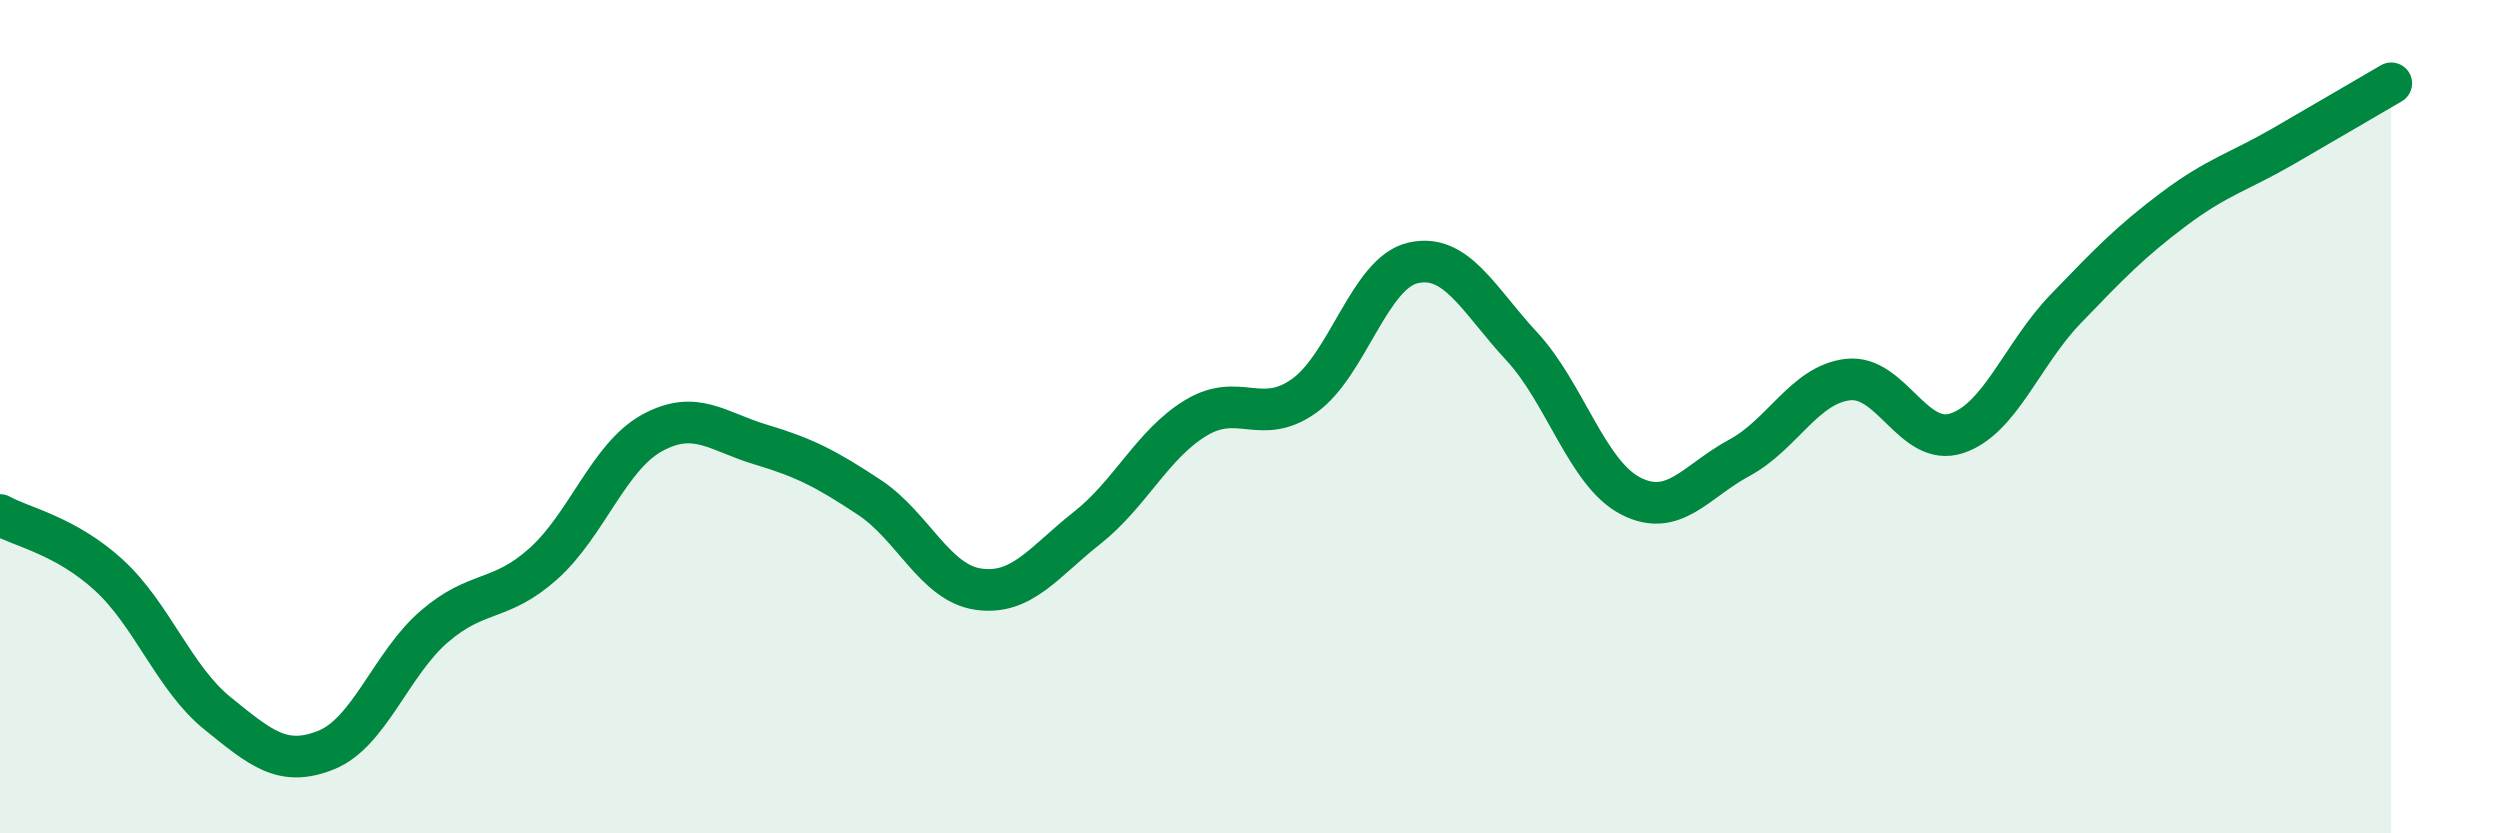
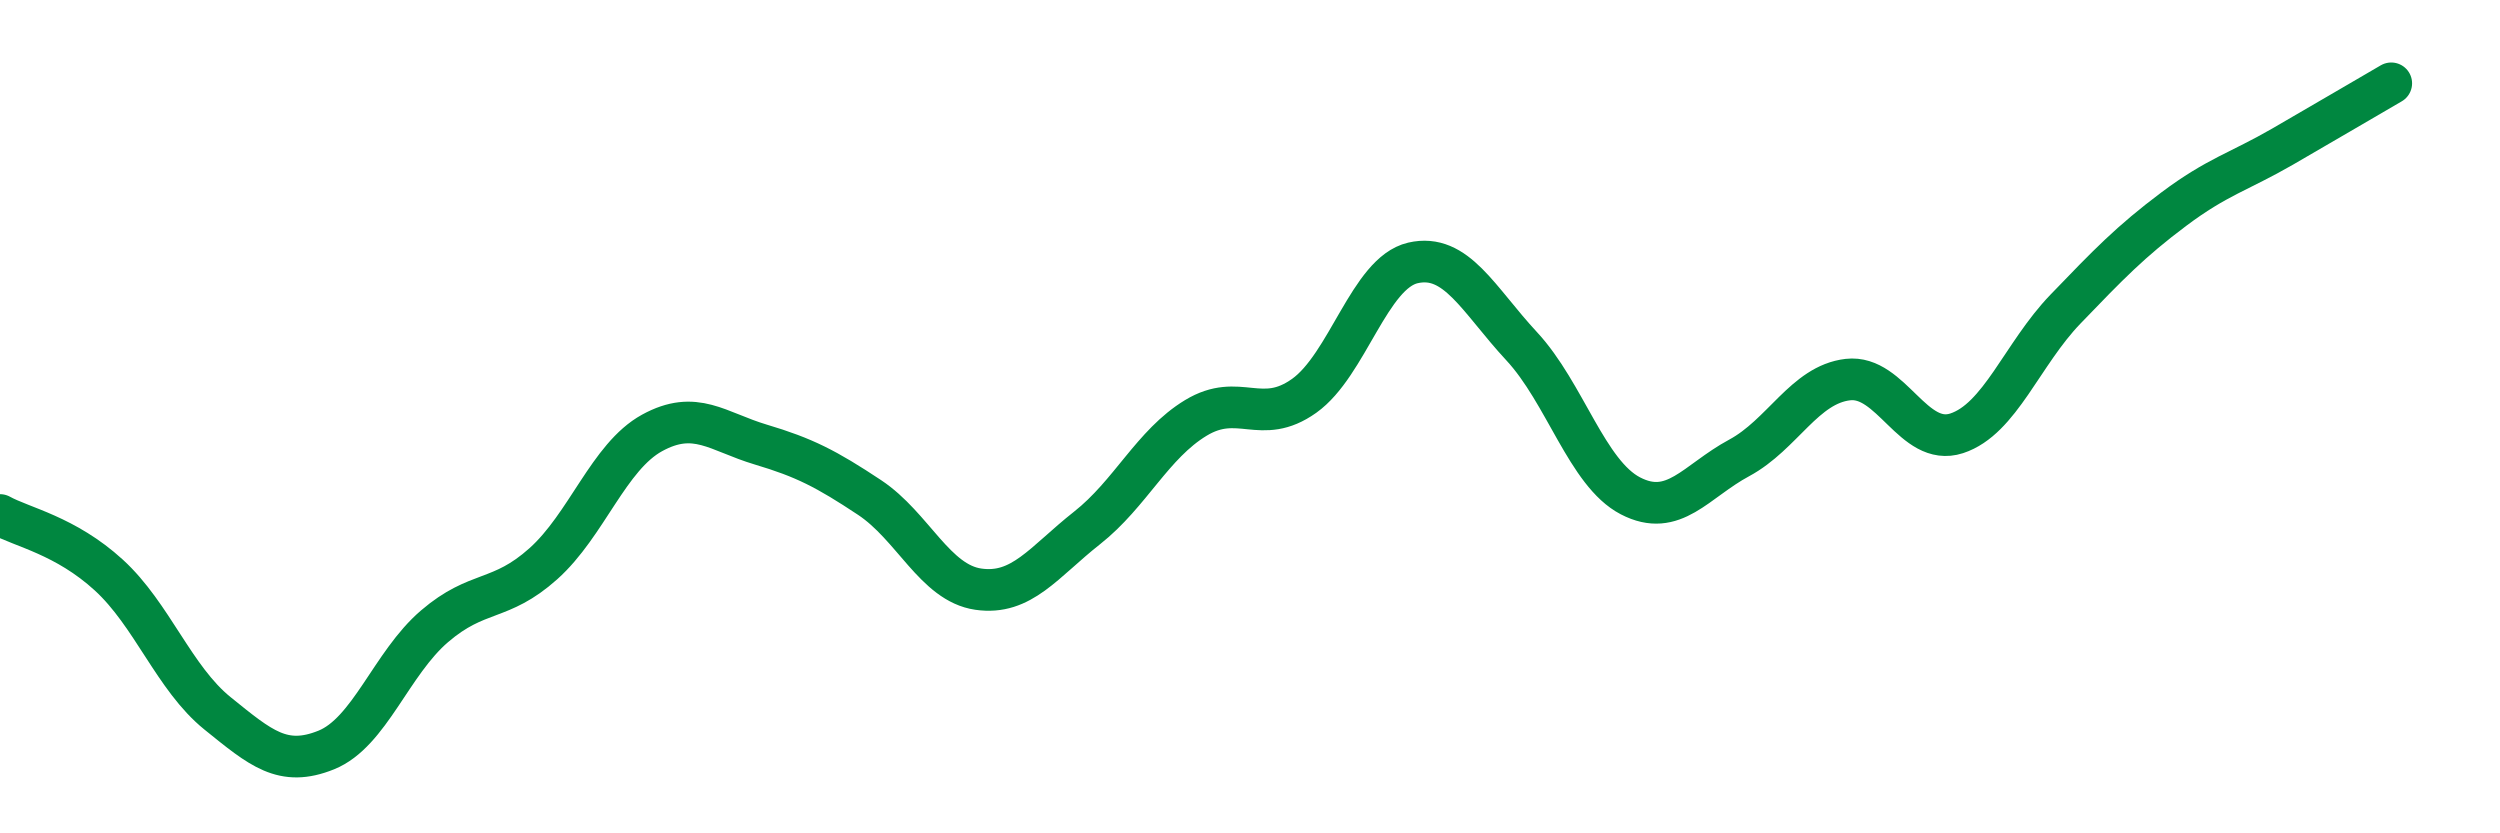
<svg xmlns="http://www.w3.org/2000/svg" width="60" height="20" viewBox="0 0 60 20">
-   <path d="M 0,12.36 C 0.52,12.65 1.57,12.85 2.61,13.8 C 3.65,14.75 4.18,16.28 5.22,17.12 C 6.26,17.96 6.79,18.42 7.83,18 C 8.87,17.58 9.39,15.92 10.43,15.03 C 11.47,14.14 12,14.46 13.04,13.53 C 14.08,12.6 14.61,10.96 15.65,10.39 C 16.69,9.82 17.22,10.36 18.26,10.67 C 19.3,10.98 19.83,11.25 20.87,11.94 C 21.91,12.63 22.44,13.99 23.48,14.14 C 24.52,14.29 25.05,13.49 26.09,12.67 C 27.13,11.85 27.66,10.66 28.7,10.03 C 29.74,9.4 30.26,10.24 31.3,9.5 C 32.34,8.76 32.87,6.55 33.91,6.31 C 34.95,6.07 35.48,7.19 36.52,8.31 C 37.56,9.43 38.09,11.36 39.13,11.9 C 40.17,12.44 40.7,11.55 41.74,10.99 C 42.78,10.43 43.31,9.23 44.35,9.11 C 45.39,8.99 45.92,10.74 46.96,10.4 C 48,10.06 48.53,8.5 49.57,7.42 C 50.61,6.34 51.13,5.8 52.17,5.02 C 53.21,4.24 53.74,4.12 54.78,3.52 C 55.82,2.92 56.87,2.3 57.39,2L57.39 20L0 20Z" fill="#008740" opacity="0.1" stroke-linecap="round" stroke-linejoin="round" />
  <path d="M 0,12.36 C 0.52,12.65 1.57,12.85 2.61,13.8 C 3.65,14.75 4.18,16.28 5.22,17.12 C 6.26,17.96 6.79,18.42 7.83,18 C 8.87,17.58 9.39,15.92 10.43,15.03 C 11.47,14.14 12,14.46 13.04,13.53 C 14.08,12.6 14.61,10.96 15.65,10.39 C 16.69,9.82 17.22,10.36 18.26,10.67 C 19.3,10.98 19.83,11.25 20.87,11.94 C 21.91,12.63 22.44,13.99 23.48,14.14 C 24.52,14.29 25.05,13.49 26.09,12.67 C 27.13,11.85 27.66,10.66 28.7,10.03 C 29.74,9.4 30.26,10.24 31.3,9.5 C 32.34,8.76 32.87,6.55 33.91,6.31 C 34.95,6.07 35.48,7.19 36.52,8.31 C 37.56,9.43 38.09,11.36 39.13,11.9 C 40.17,12.44 40.7,11.55 41.74,10.99 C 42.78,10.43 43.31,9.23 44.35,9.11 C 45.39,8.99 45.92,10.74 46.96,10.4 C 48,10.06 48.53,8.5 49.57,7.42 C 50.61,6.34 51.13,5.8 52.17,5.02 C 53.21,4.24 53.74,4.12 54.78,3.52 C 55.82,2.92 56.87,2.3 57.39,2" stroke="#008740" stroke-width="1" fill="none" stroke-linecap="round" stroke-linejoin="round" />
</svg>